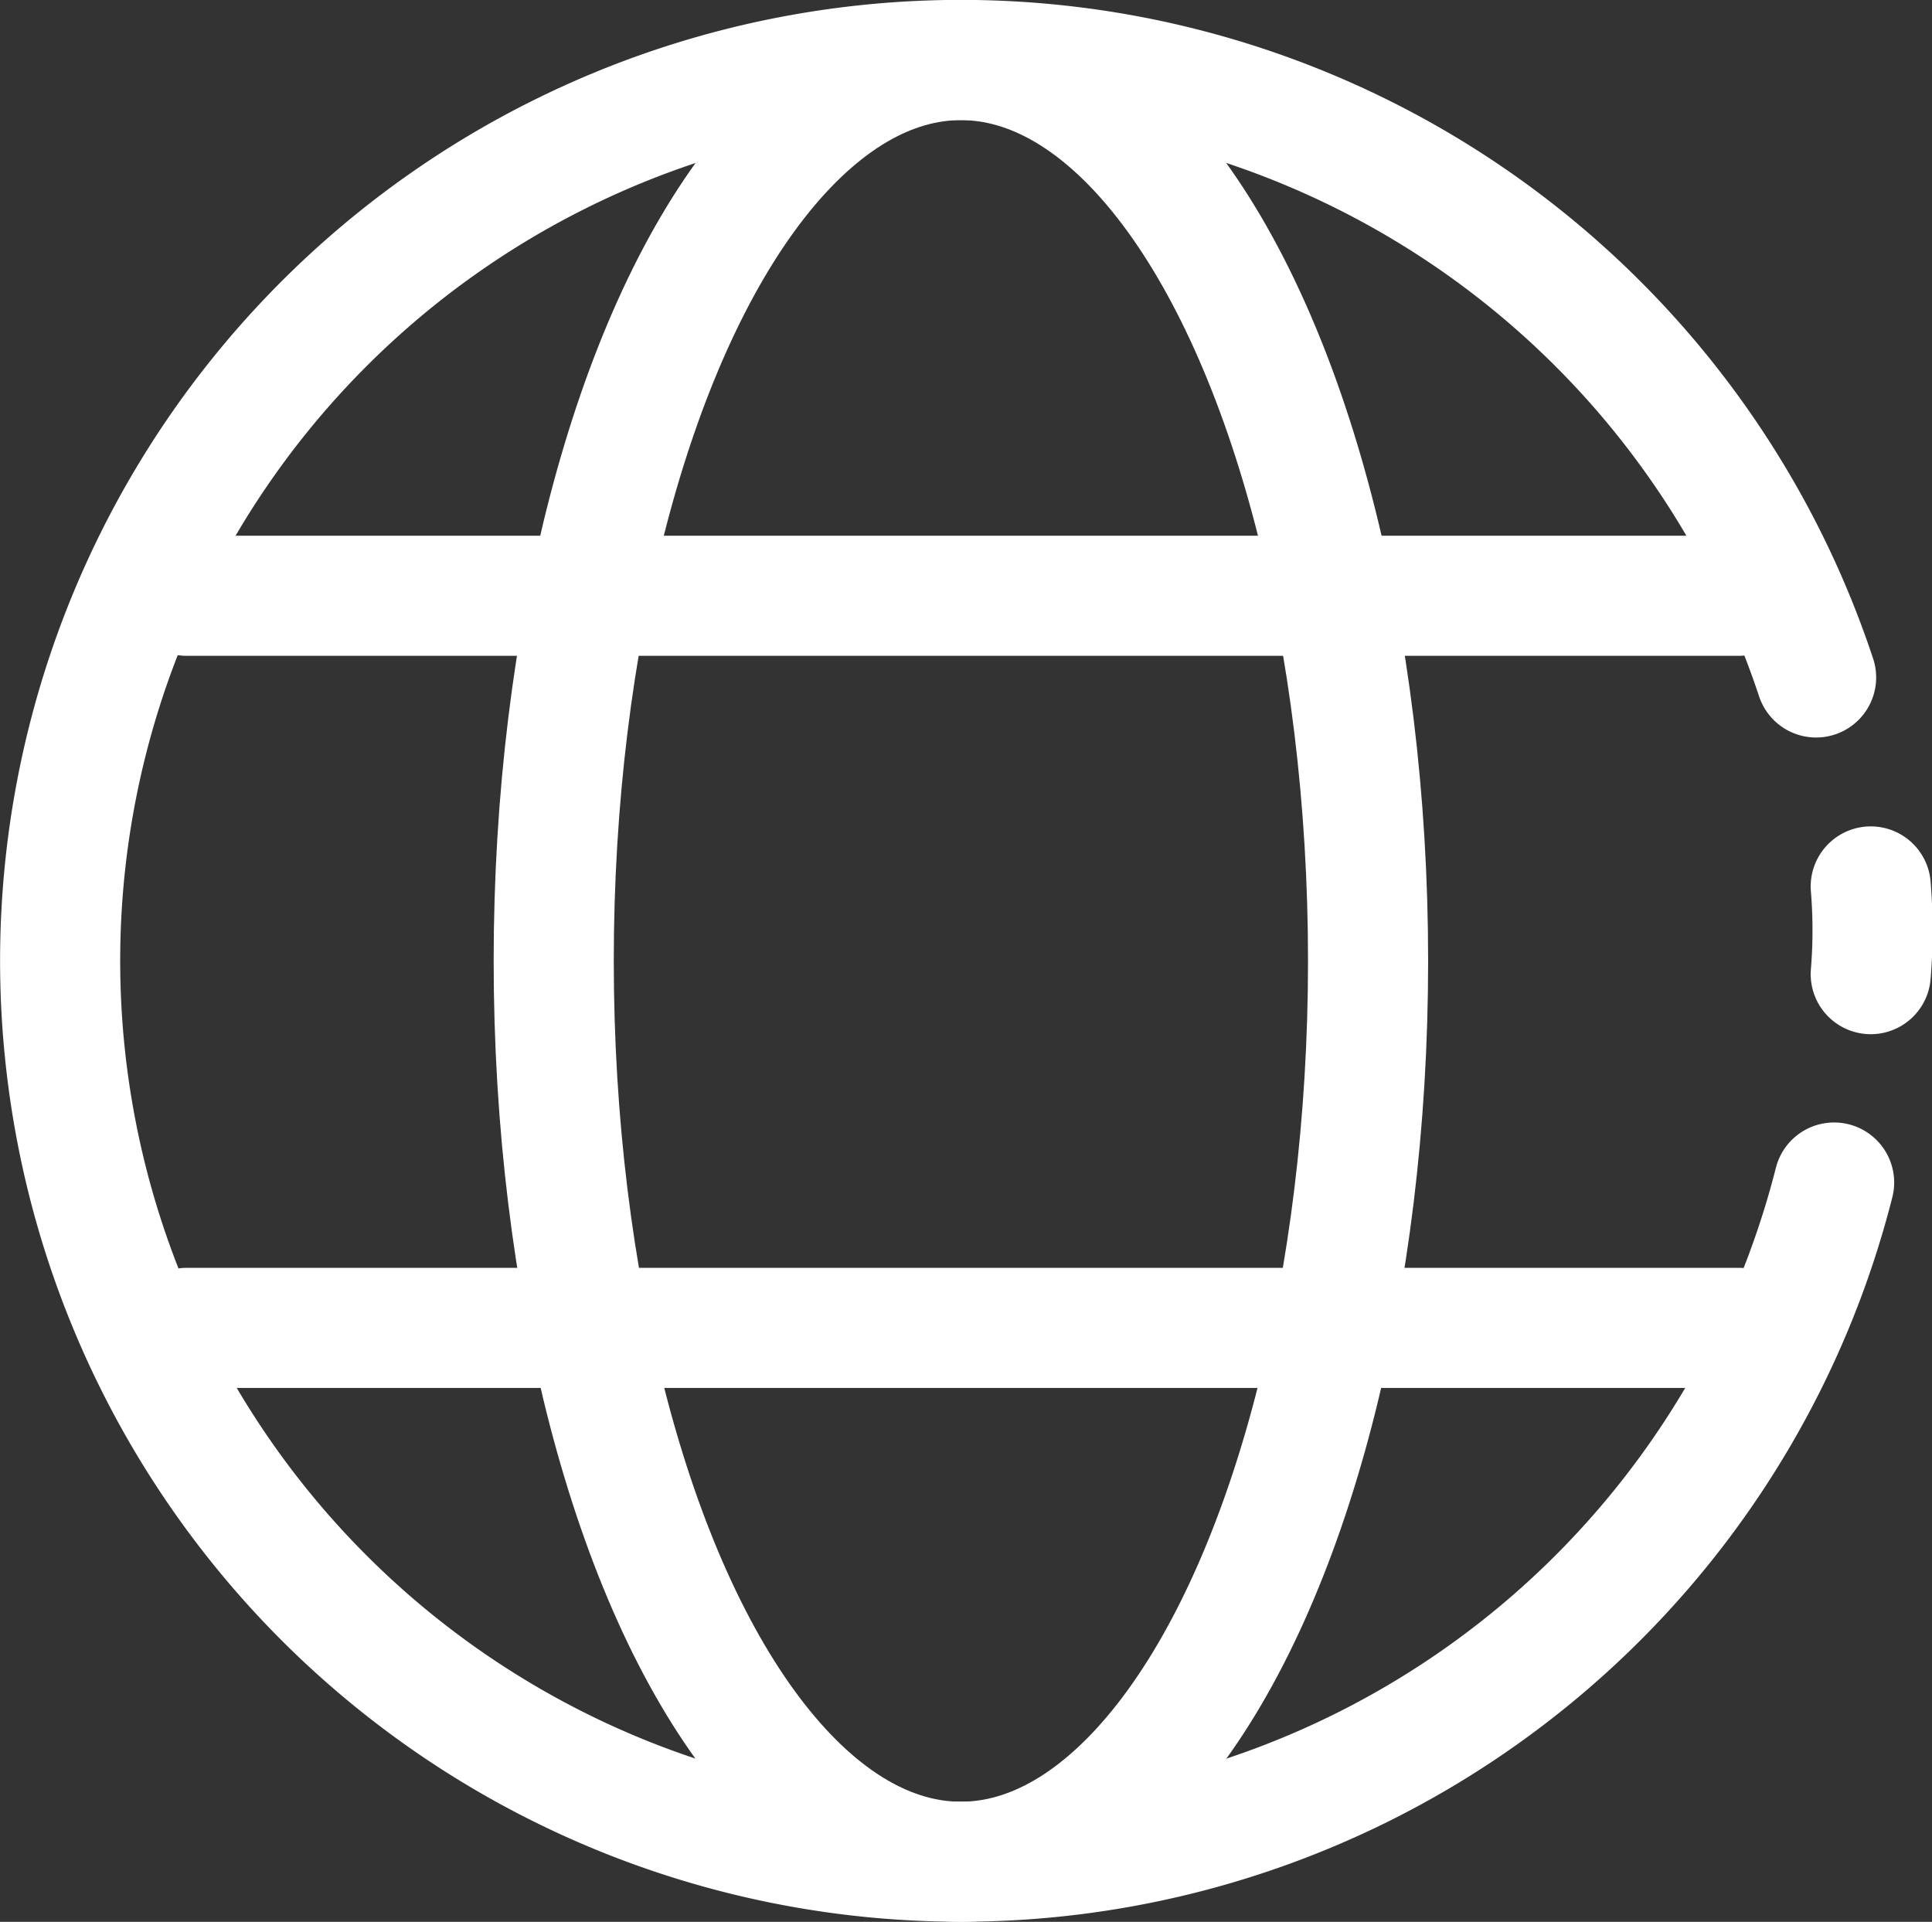
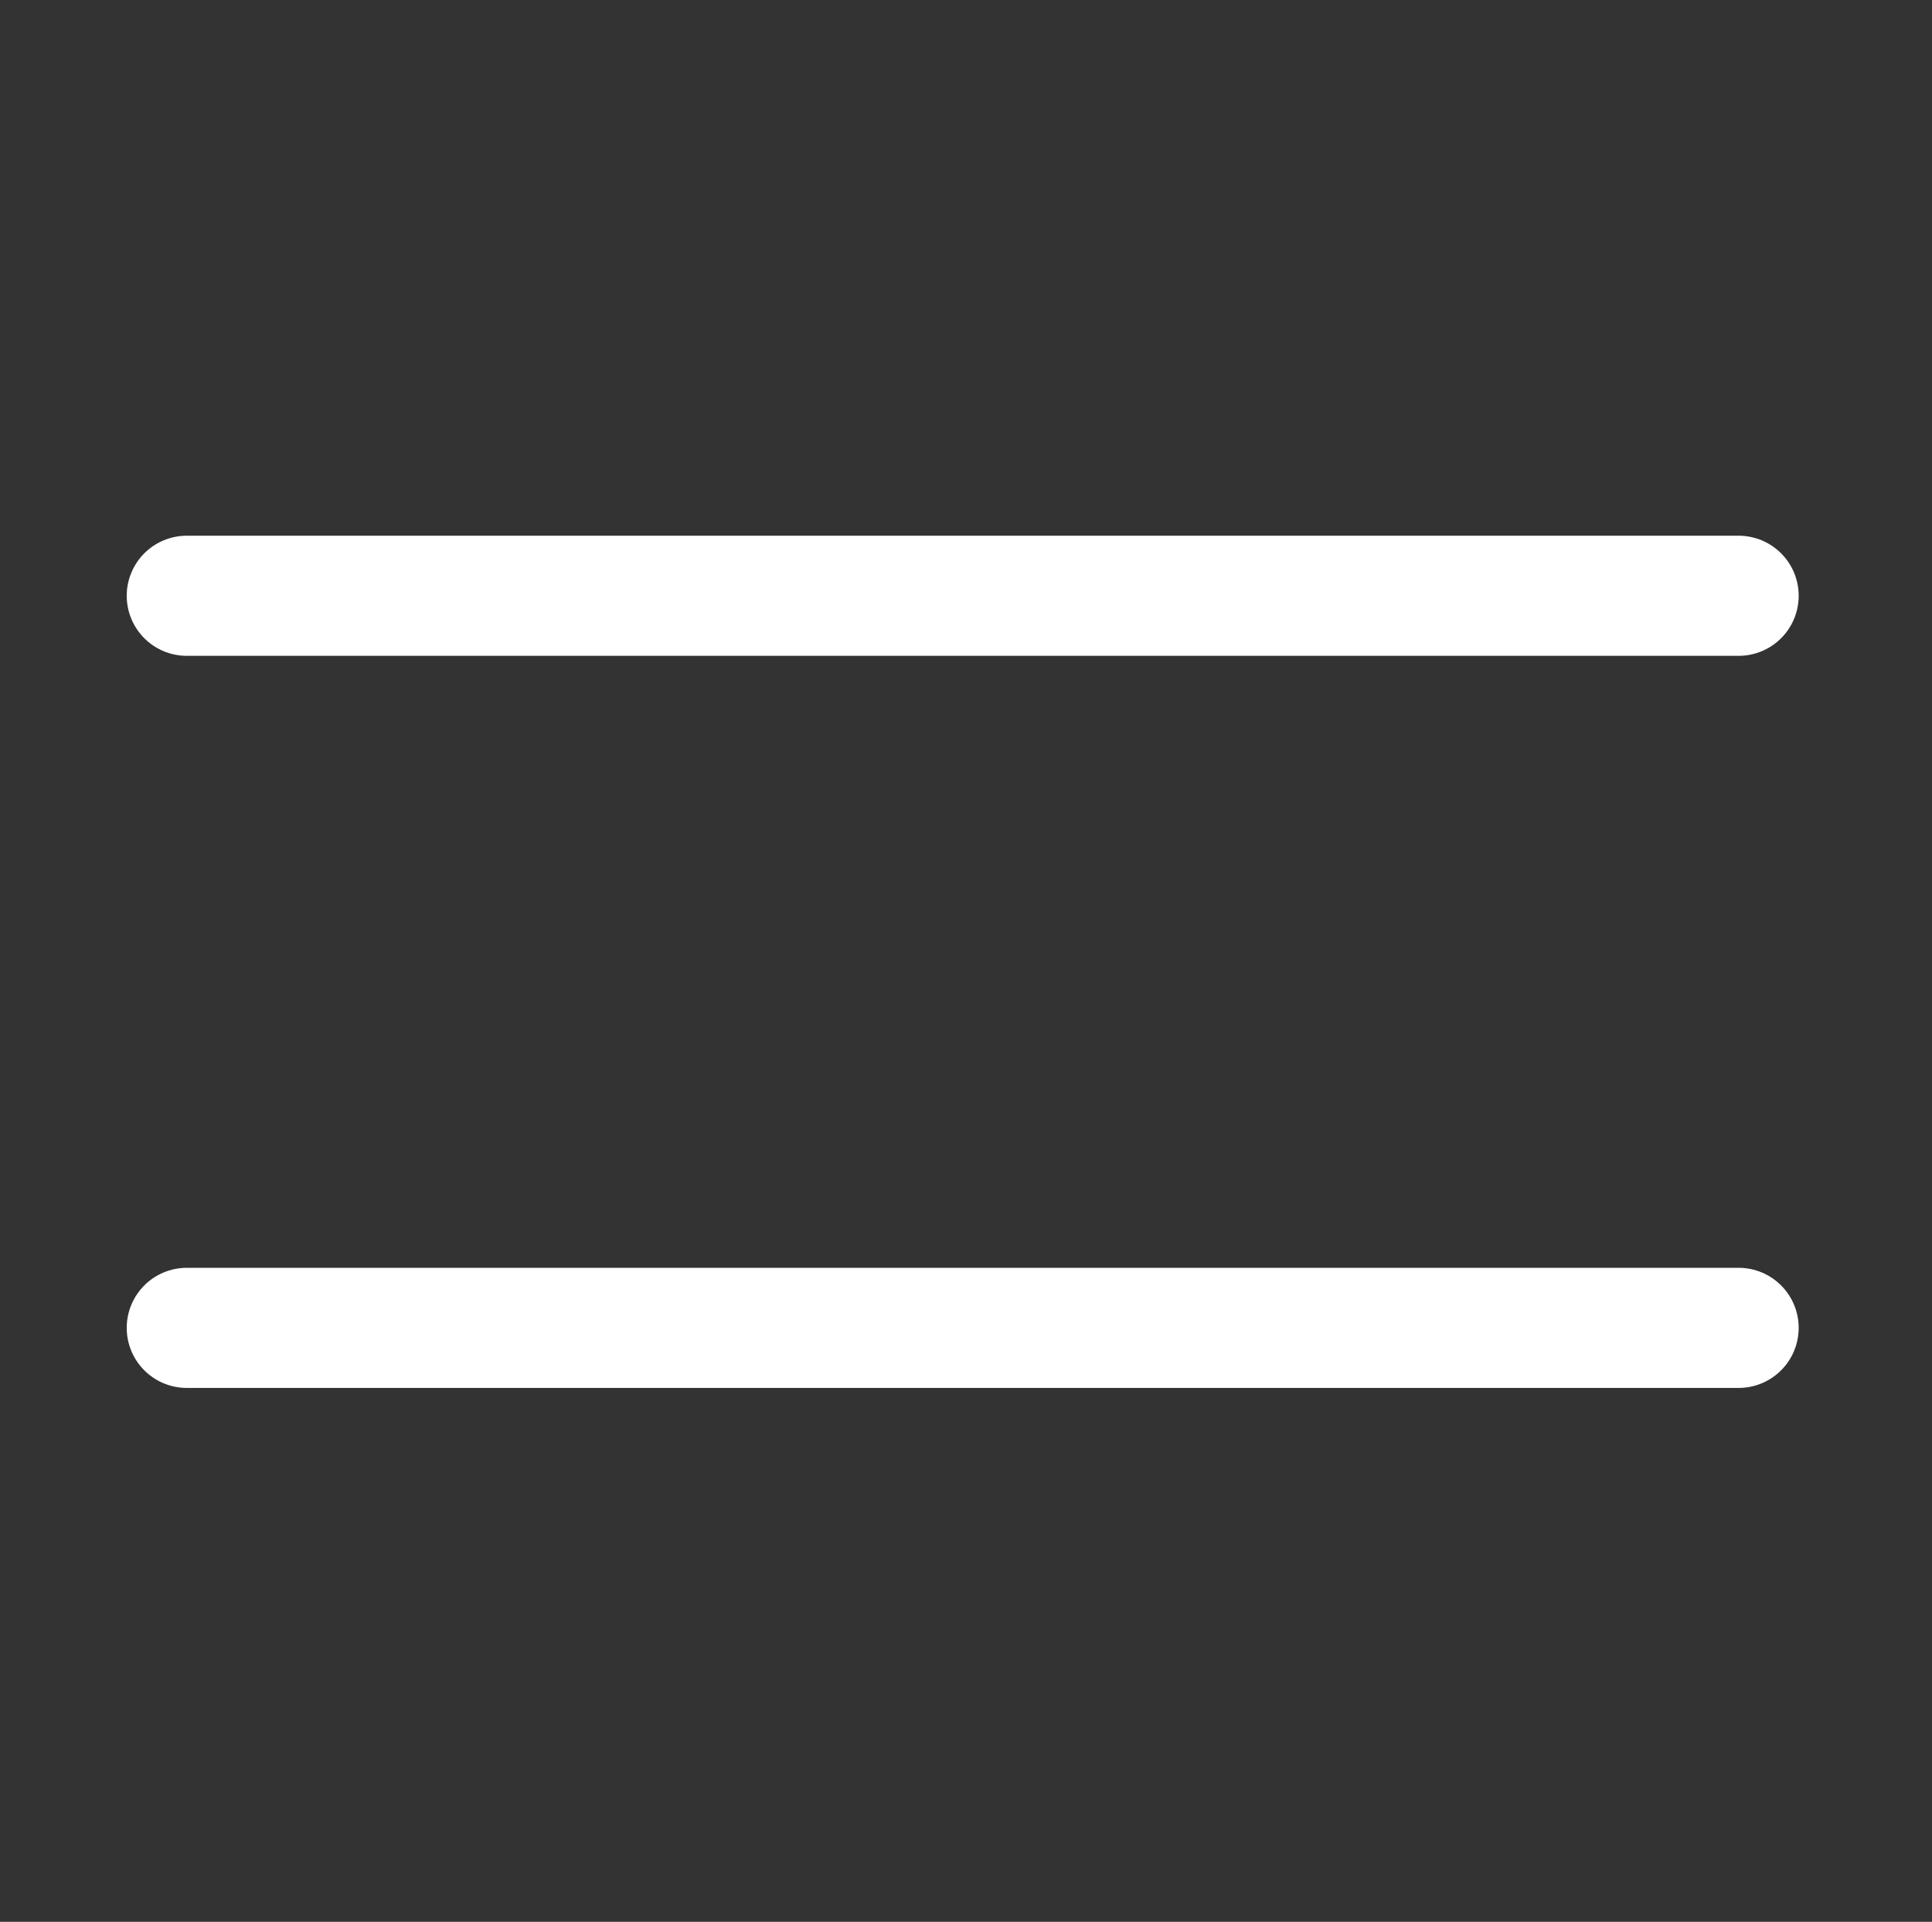
<svg xmlns="http://www.w3.org/2000/svg" id="Слой_1" data-name="Слой 1" viewBox="0 0 32.17 32">
  <rect x="0" y="0" width="32.17" height="32" fill="#333333" stroke="none" />
  <defs>
    <style>.cls-1,.cls-2{fill:none;stroke:#fff;stroke-linecap:round;stroke-linejoin:round;stroke-width:2px;}.cls-1{fill-rule:evenodd;}</style>
  </defs>
  <title>icon_small_international</title>
-   <path class="cls-1" d="M47.34,39.09a8.89,8.89,0,0,0,0-1.46" transform="translate(-16.19 -22.87)" />
-   <path class="cls-1" d="M17.58,41.63" transform="translate(-16.19 -22.87)" />
-   <path class="cls-1" d="M46.43,34.15a15,15,0,1,0,.3,8.41" transform="translate(-16.19 -22.87)" />
-   <ellipse class="cls-2" cx="16" cy="16" rx="6.78" ry="15" />
  <line class="cls-2" x1="28.95" y1="9.92" x2="3.11" y2="9.92" />
  <line class="cls-2" x1="28.95" y1="22.11" x2="3.11" y2="22.11" />
</svg>